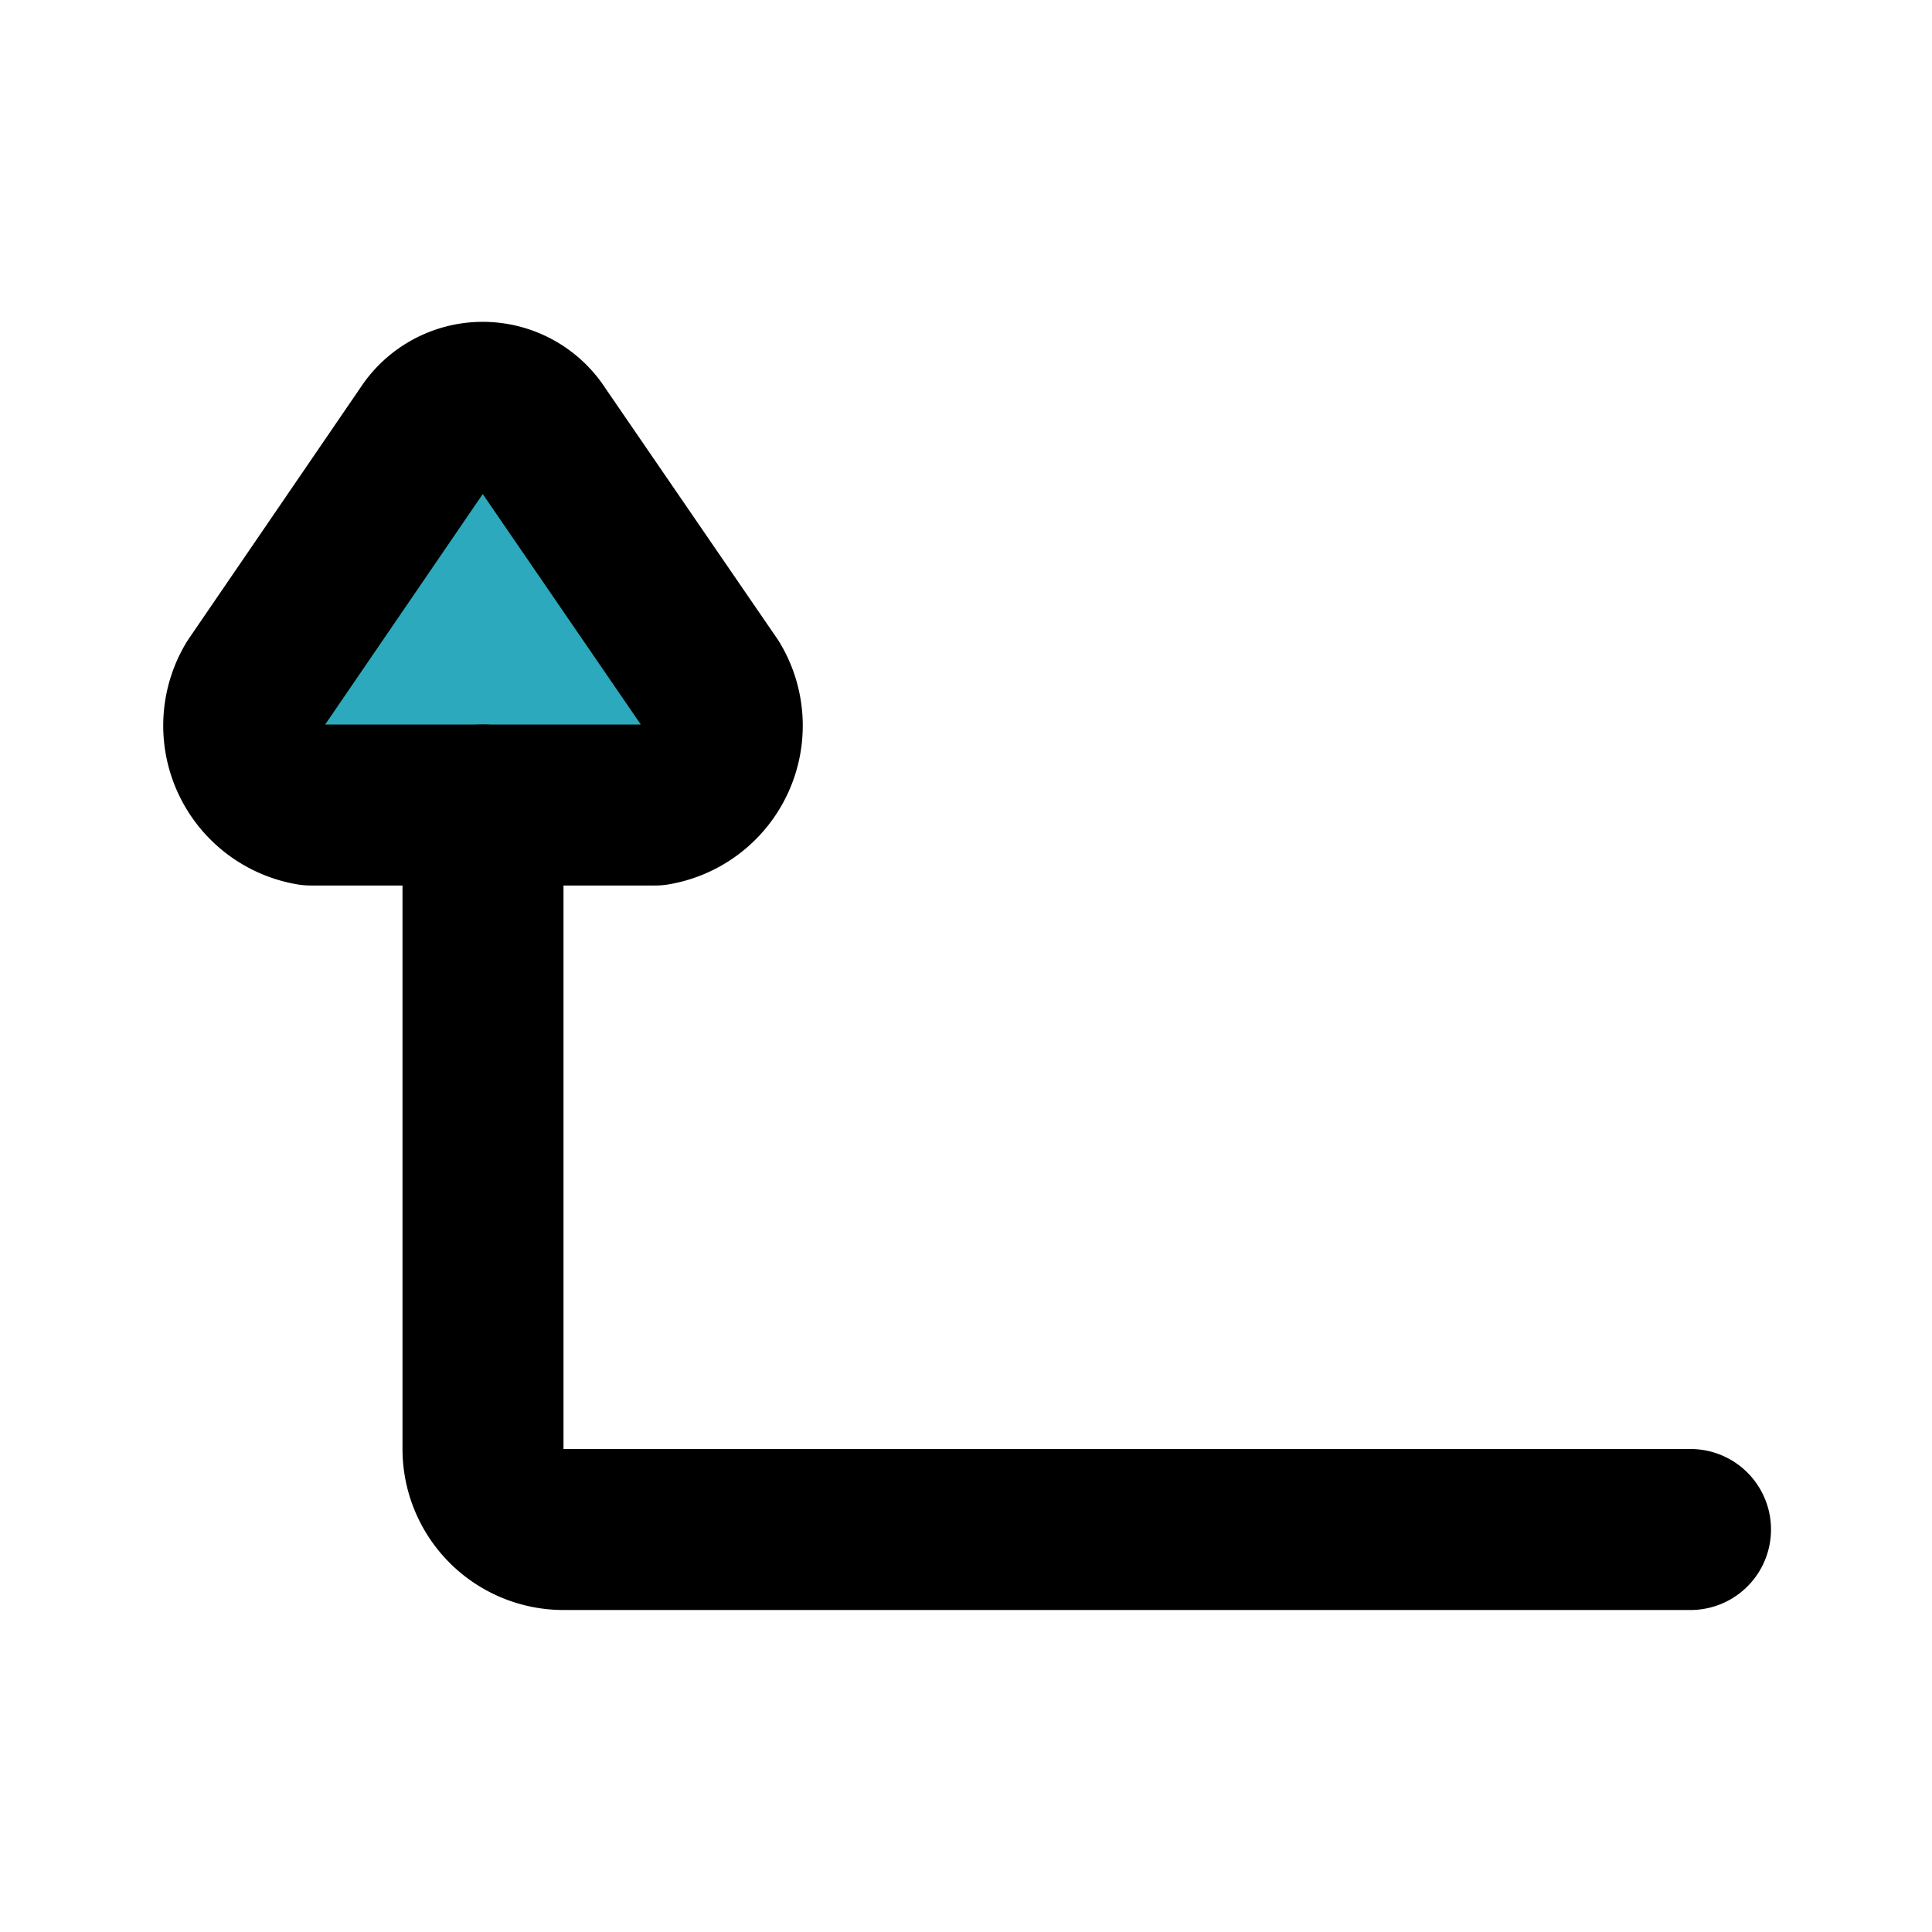
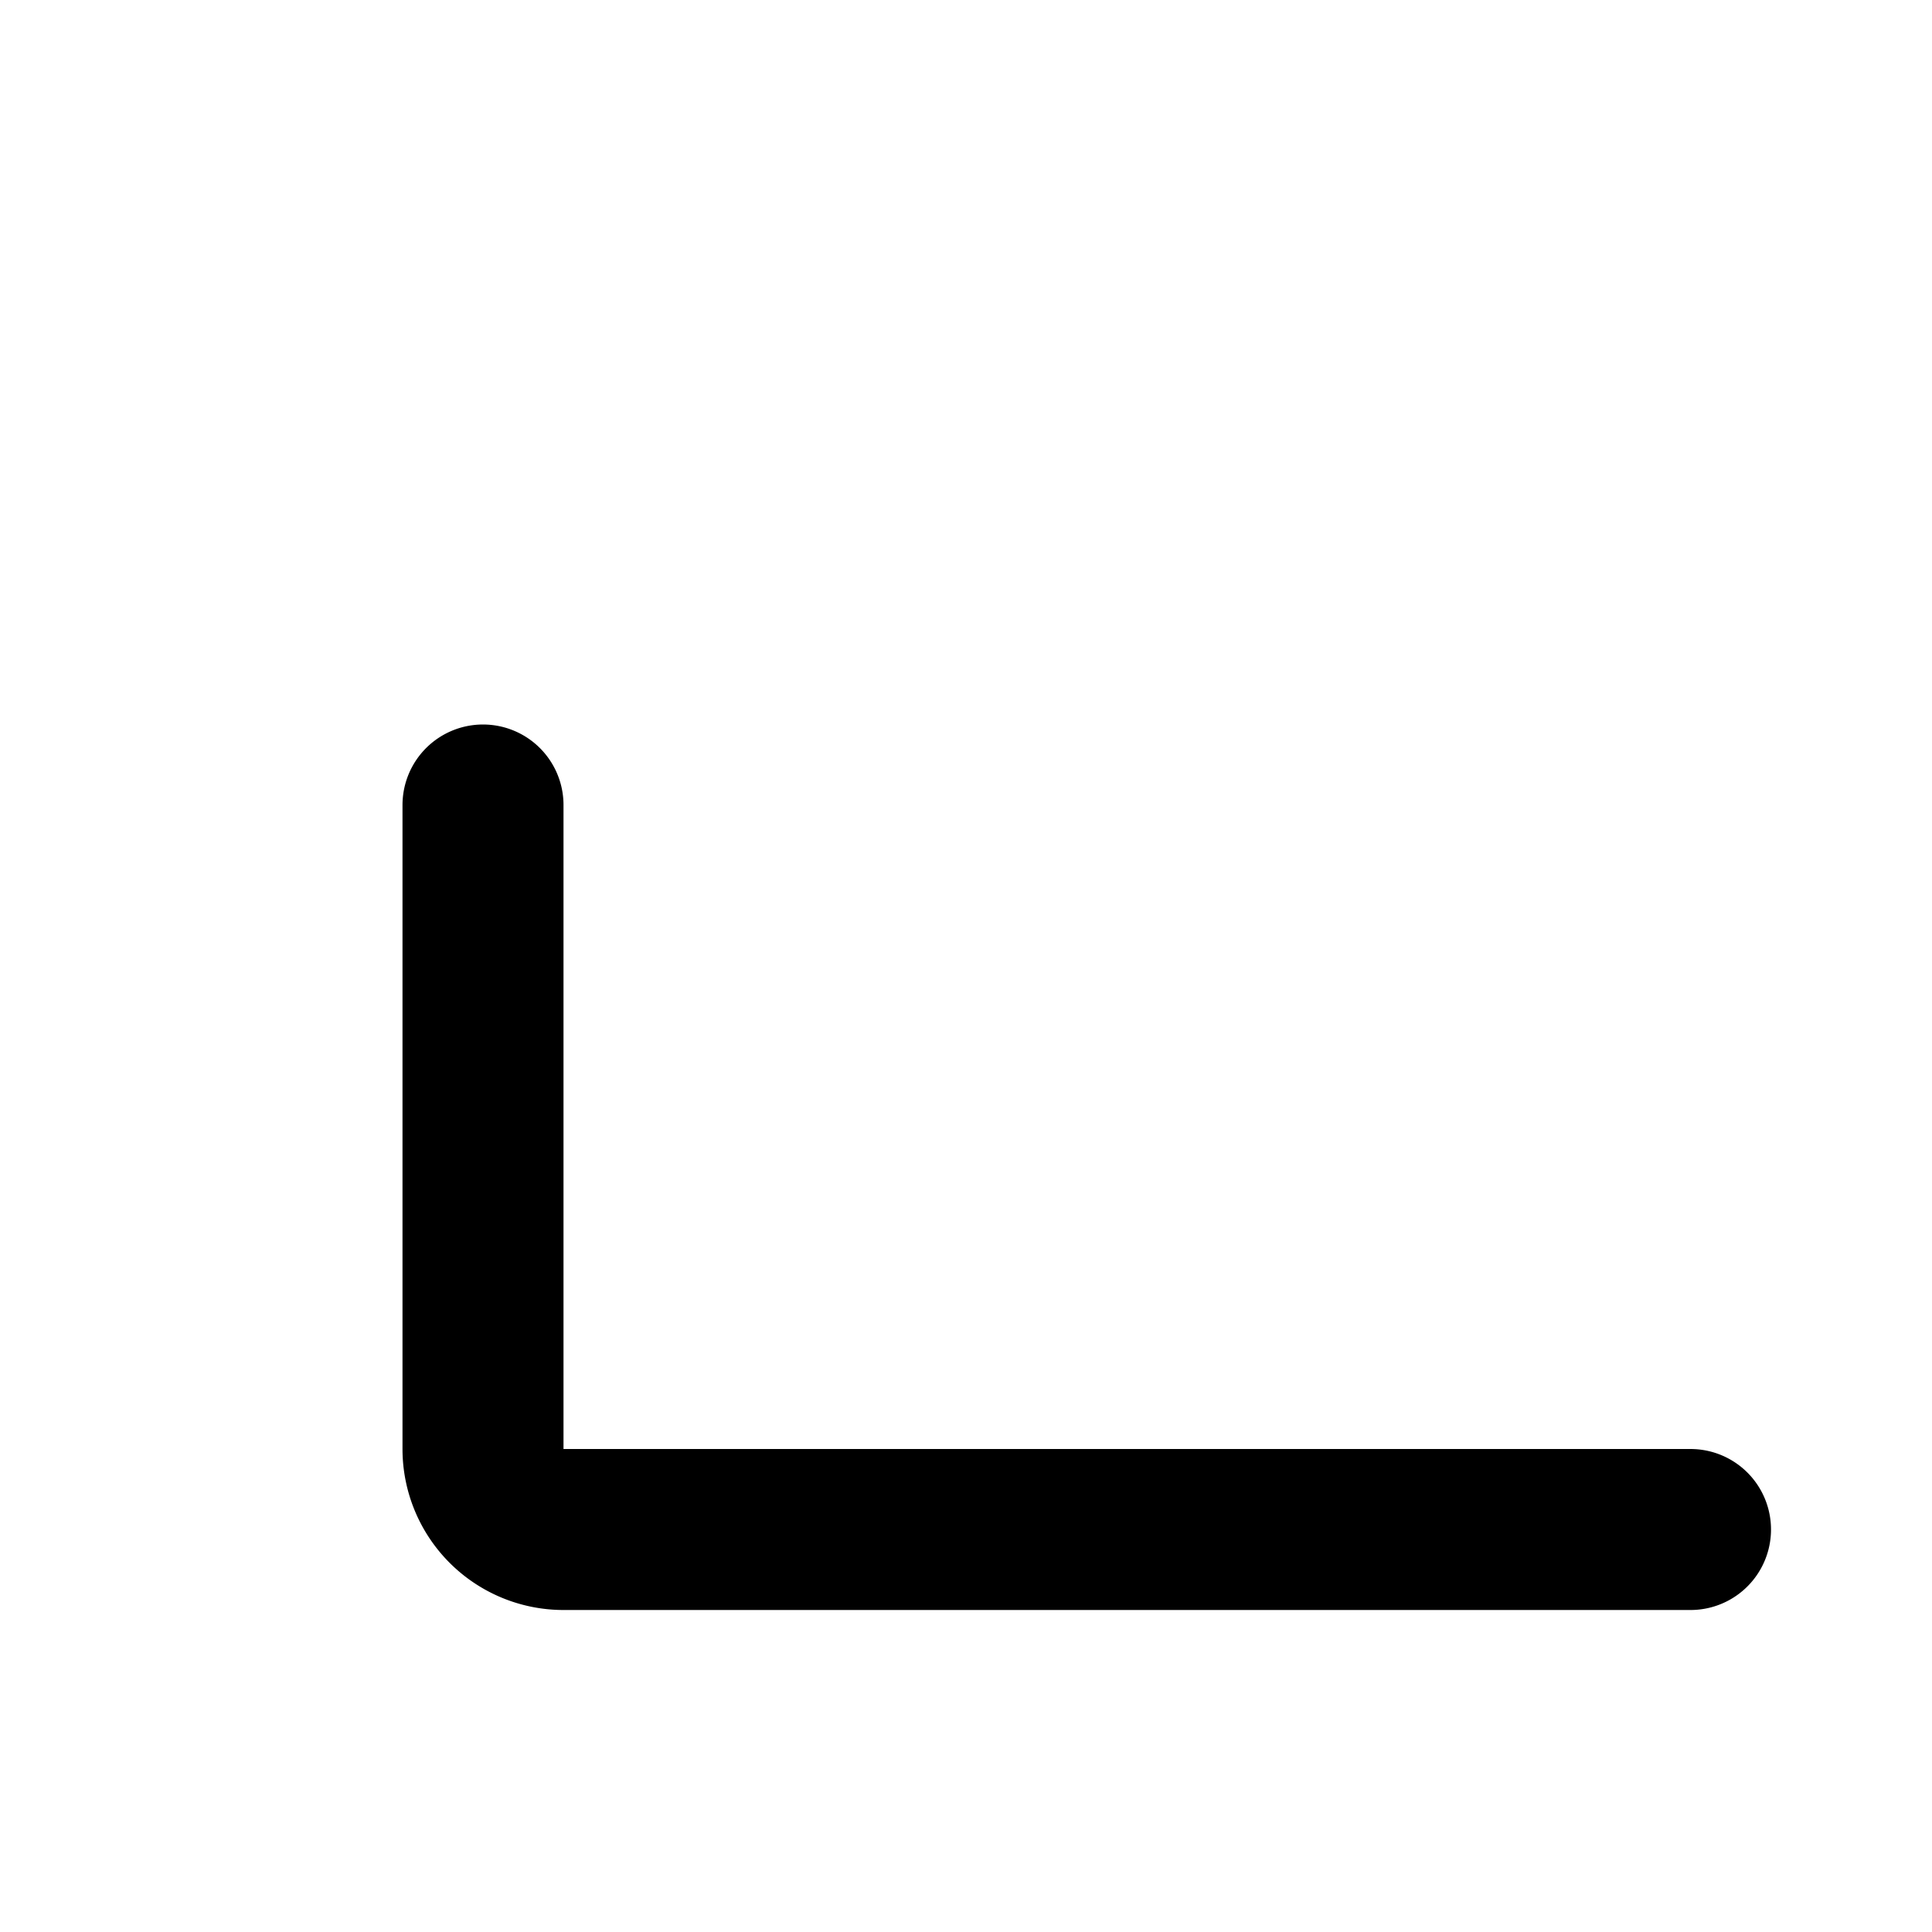
<svg xmlns="http://www.w3.org/2000/svg" fill="#000000" width="800px" height="800px" viewBox="0 0 24 24" id="turn-up-left-direction-2" data-name="Flat Line" class="icon flat-line">
-   <path id="secondary" d="M5.31,5.37,3.17,8.5A1,1,0,0,0,3.86,10H8.14a1,1,0,0,0,.69-1.5L6.69,5.38A.82.82,0,0,0,5.31,5.37Z" style="fill: rgb(44, 169, 188); stroke-width: 2;" />
  <path id="primary" d="M21,19H7a1,1,0,0,1-1-1V10" style="fill: none; stroke: rgb(0, 0, 0); stroke-linecap: round; stroke-linejoin: round; stroke-width: 2;" />
-   <path id="primary-2" data-name="primary" d="M5.31,5.37,3.17,8.5A1,1,0,0,0,3.86,10H8.14a1,1,0,0,0,.69-1.5L6.69,5.38A.82.82,0,0,0,5.31,5.37Z" style="fill: none; stroke: rgb(0, 0, 0); stroke-linecap: round; stroke-linejoin: round; stroke-width: 2;" />
</svg>